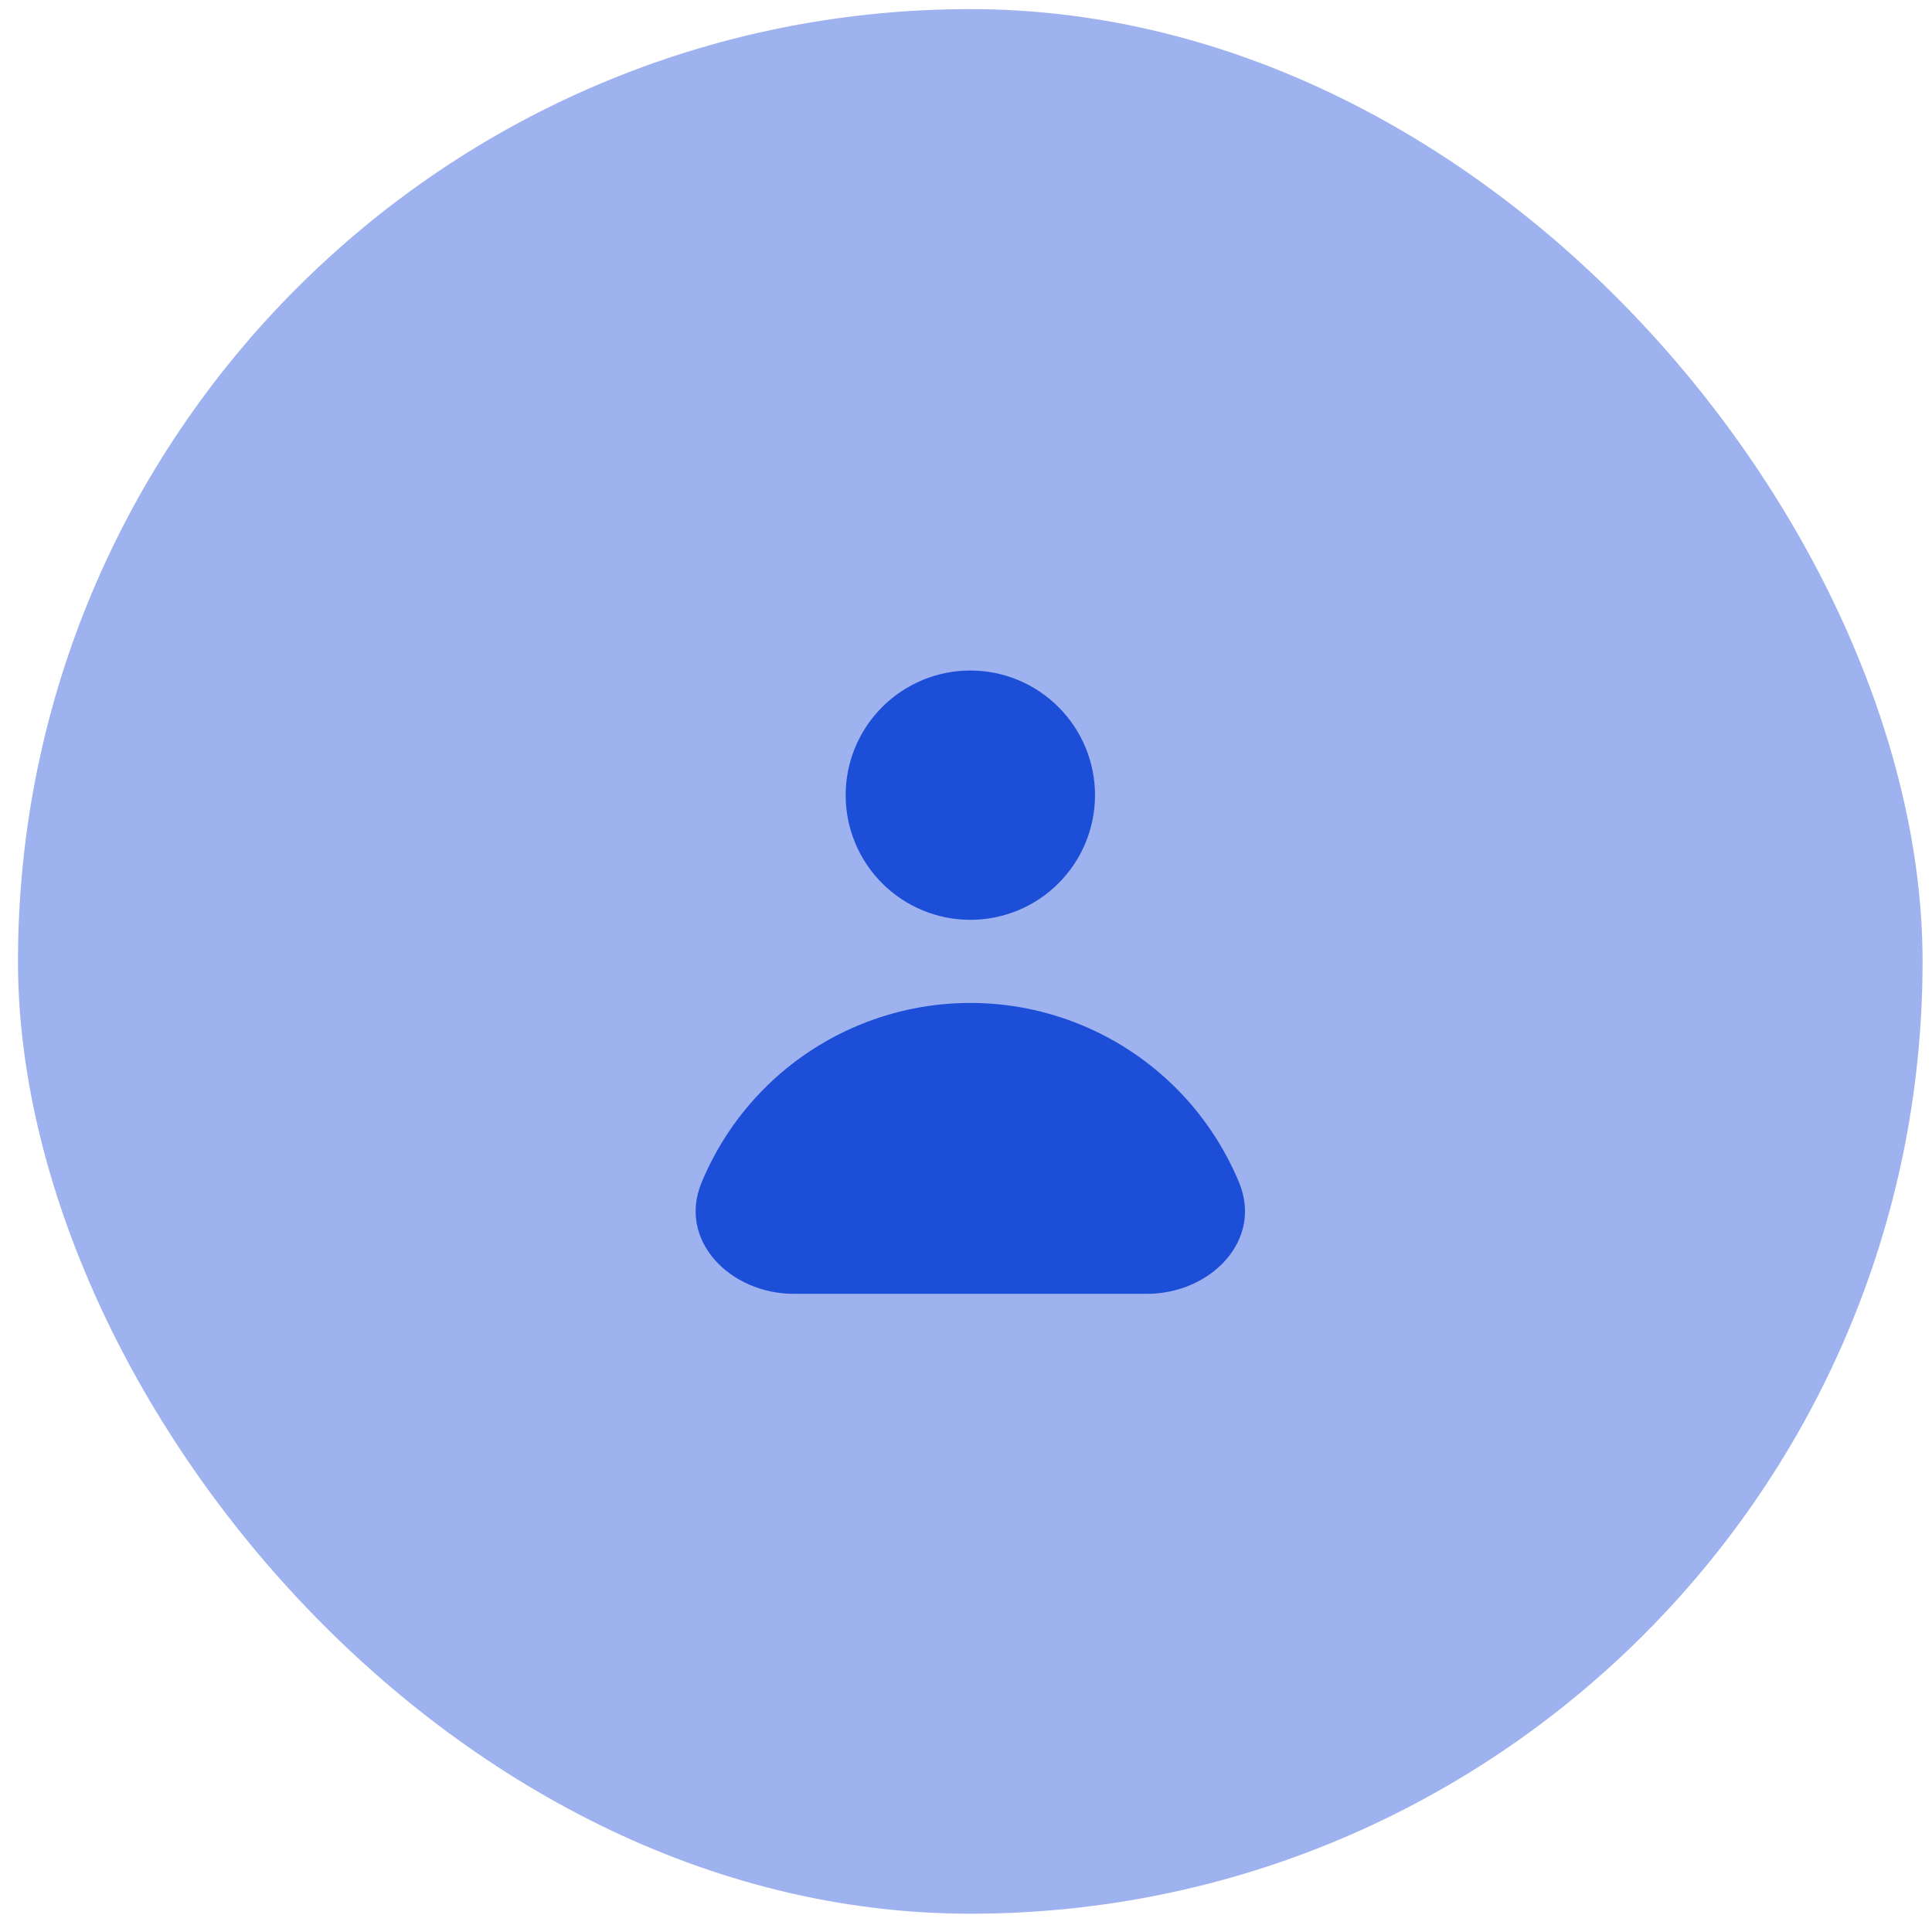
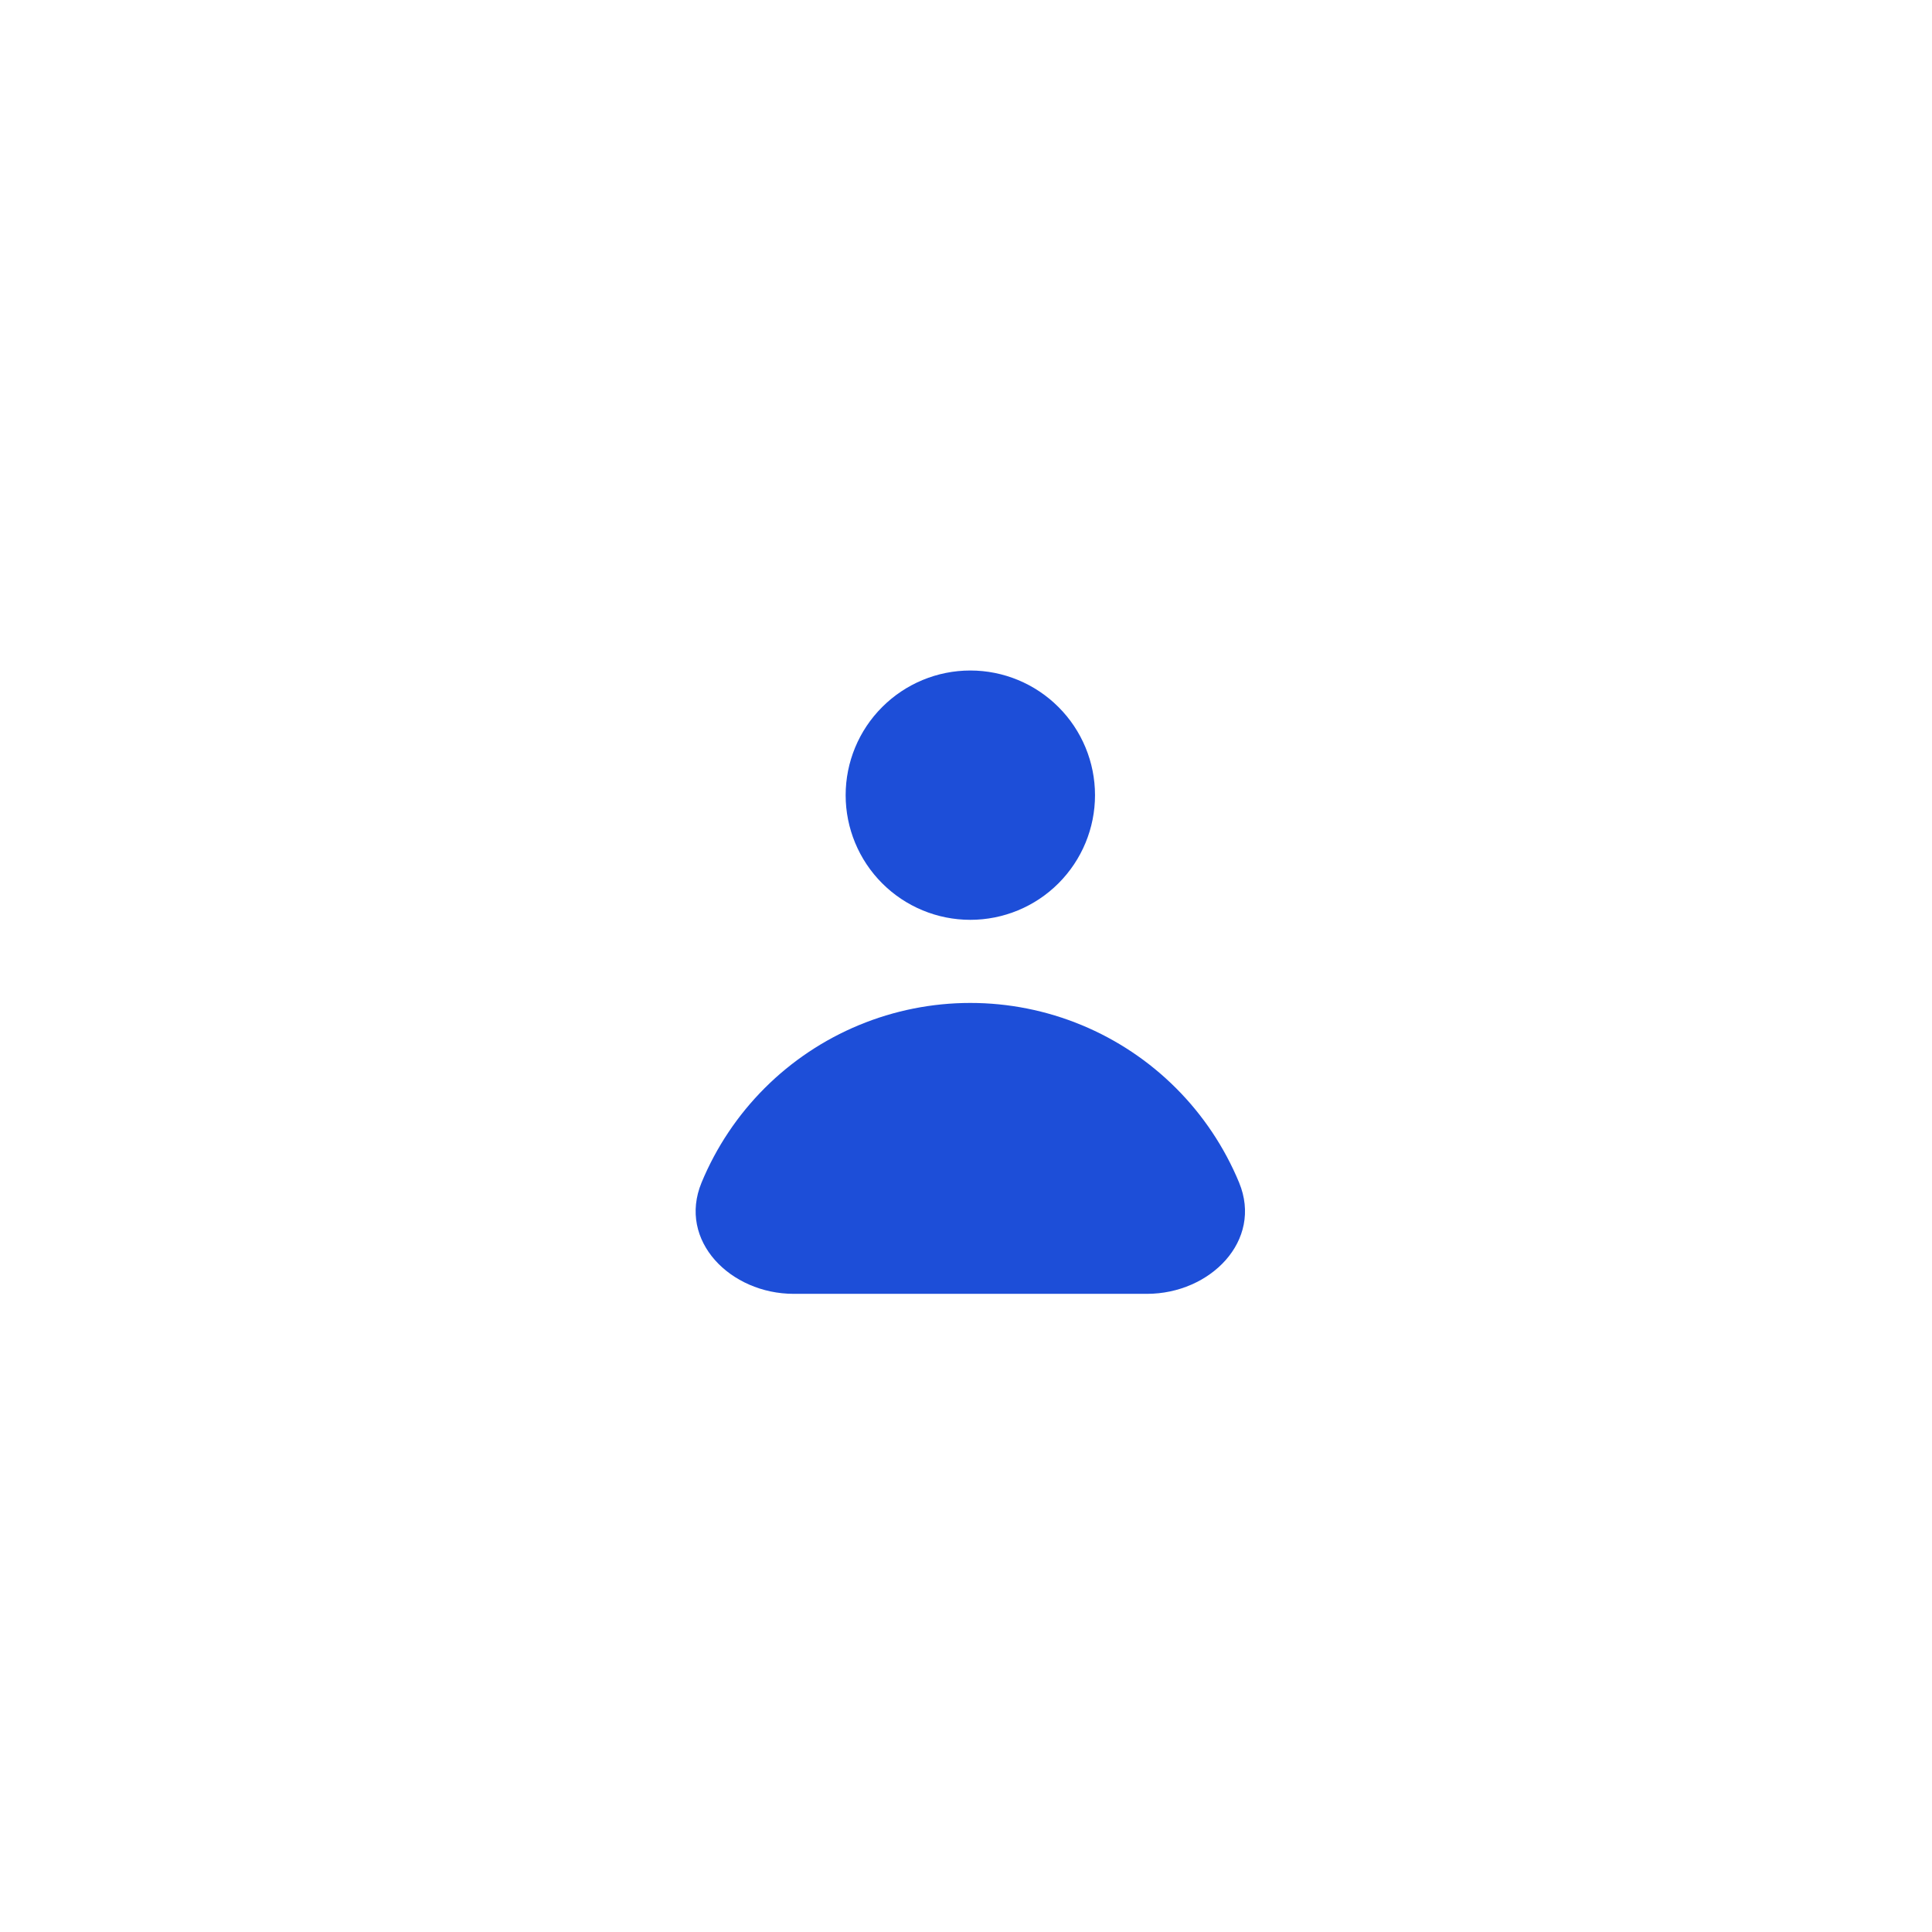
<svg xmlns="http://www.w3.org/2000/svg" width="58" height="58" viewBox="0 0 58 58" fill="none">
-   <rect x="0.54" y="0.274" width="57.177" height="57.177" rx="28.588" fill="#1D4ED8" fill-opacity="0.43" />
  <path fill-rule="evenodd" clip-rule="evenodd" d="M29.13 27.614C30.122 27.614 31.075 27.22 31.776 26.518C32.478 25.816 32.873 24.864 32.873 23.872C32.873 22.879 32.478 21.927 31.776 21.226C31.075 20.524 30.122 20.129 29.13 20.129C28.137 20.129 27.186 20.524 26.484 21.226C25.782 21.927 25.387 22.879 25.387 23.872C25.387 24.864 25.782 25.816 26.484 26.518C27.186 27.22 28.137 27.614 29.13 27.614ZM23.827 38.842C21.933 38.842 20.337 37.25 21.062 35.5C21.501 34.441 22.144 33.478 22.955 32.667C23.766 31.856 24.729 31.213 25.788 30.774C26.848 30.335 27.983 30.109 29.13 30.109C30.277 30.109 31.412 30.335 32.472 30.774C33.531 31.213 34.494 31.856 35.305 32.667C36.116 33.478 36.759 34.441 37.198 35.5C37.922 37.25 36.327 38.842 34.433 38.842H23.827Z" fill="#1D4ED8" />
</svg>